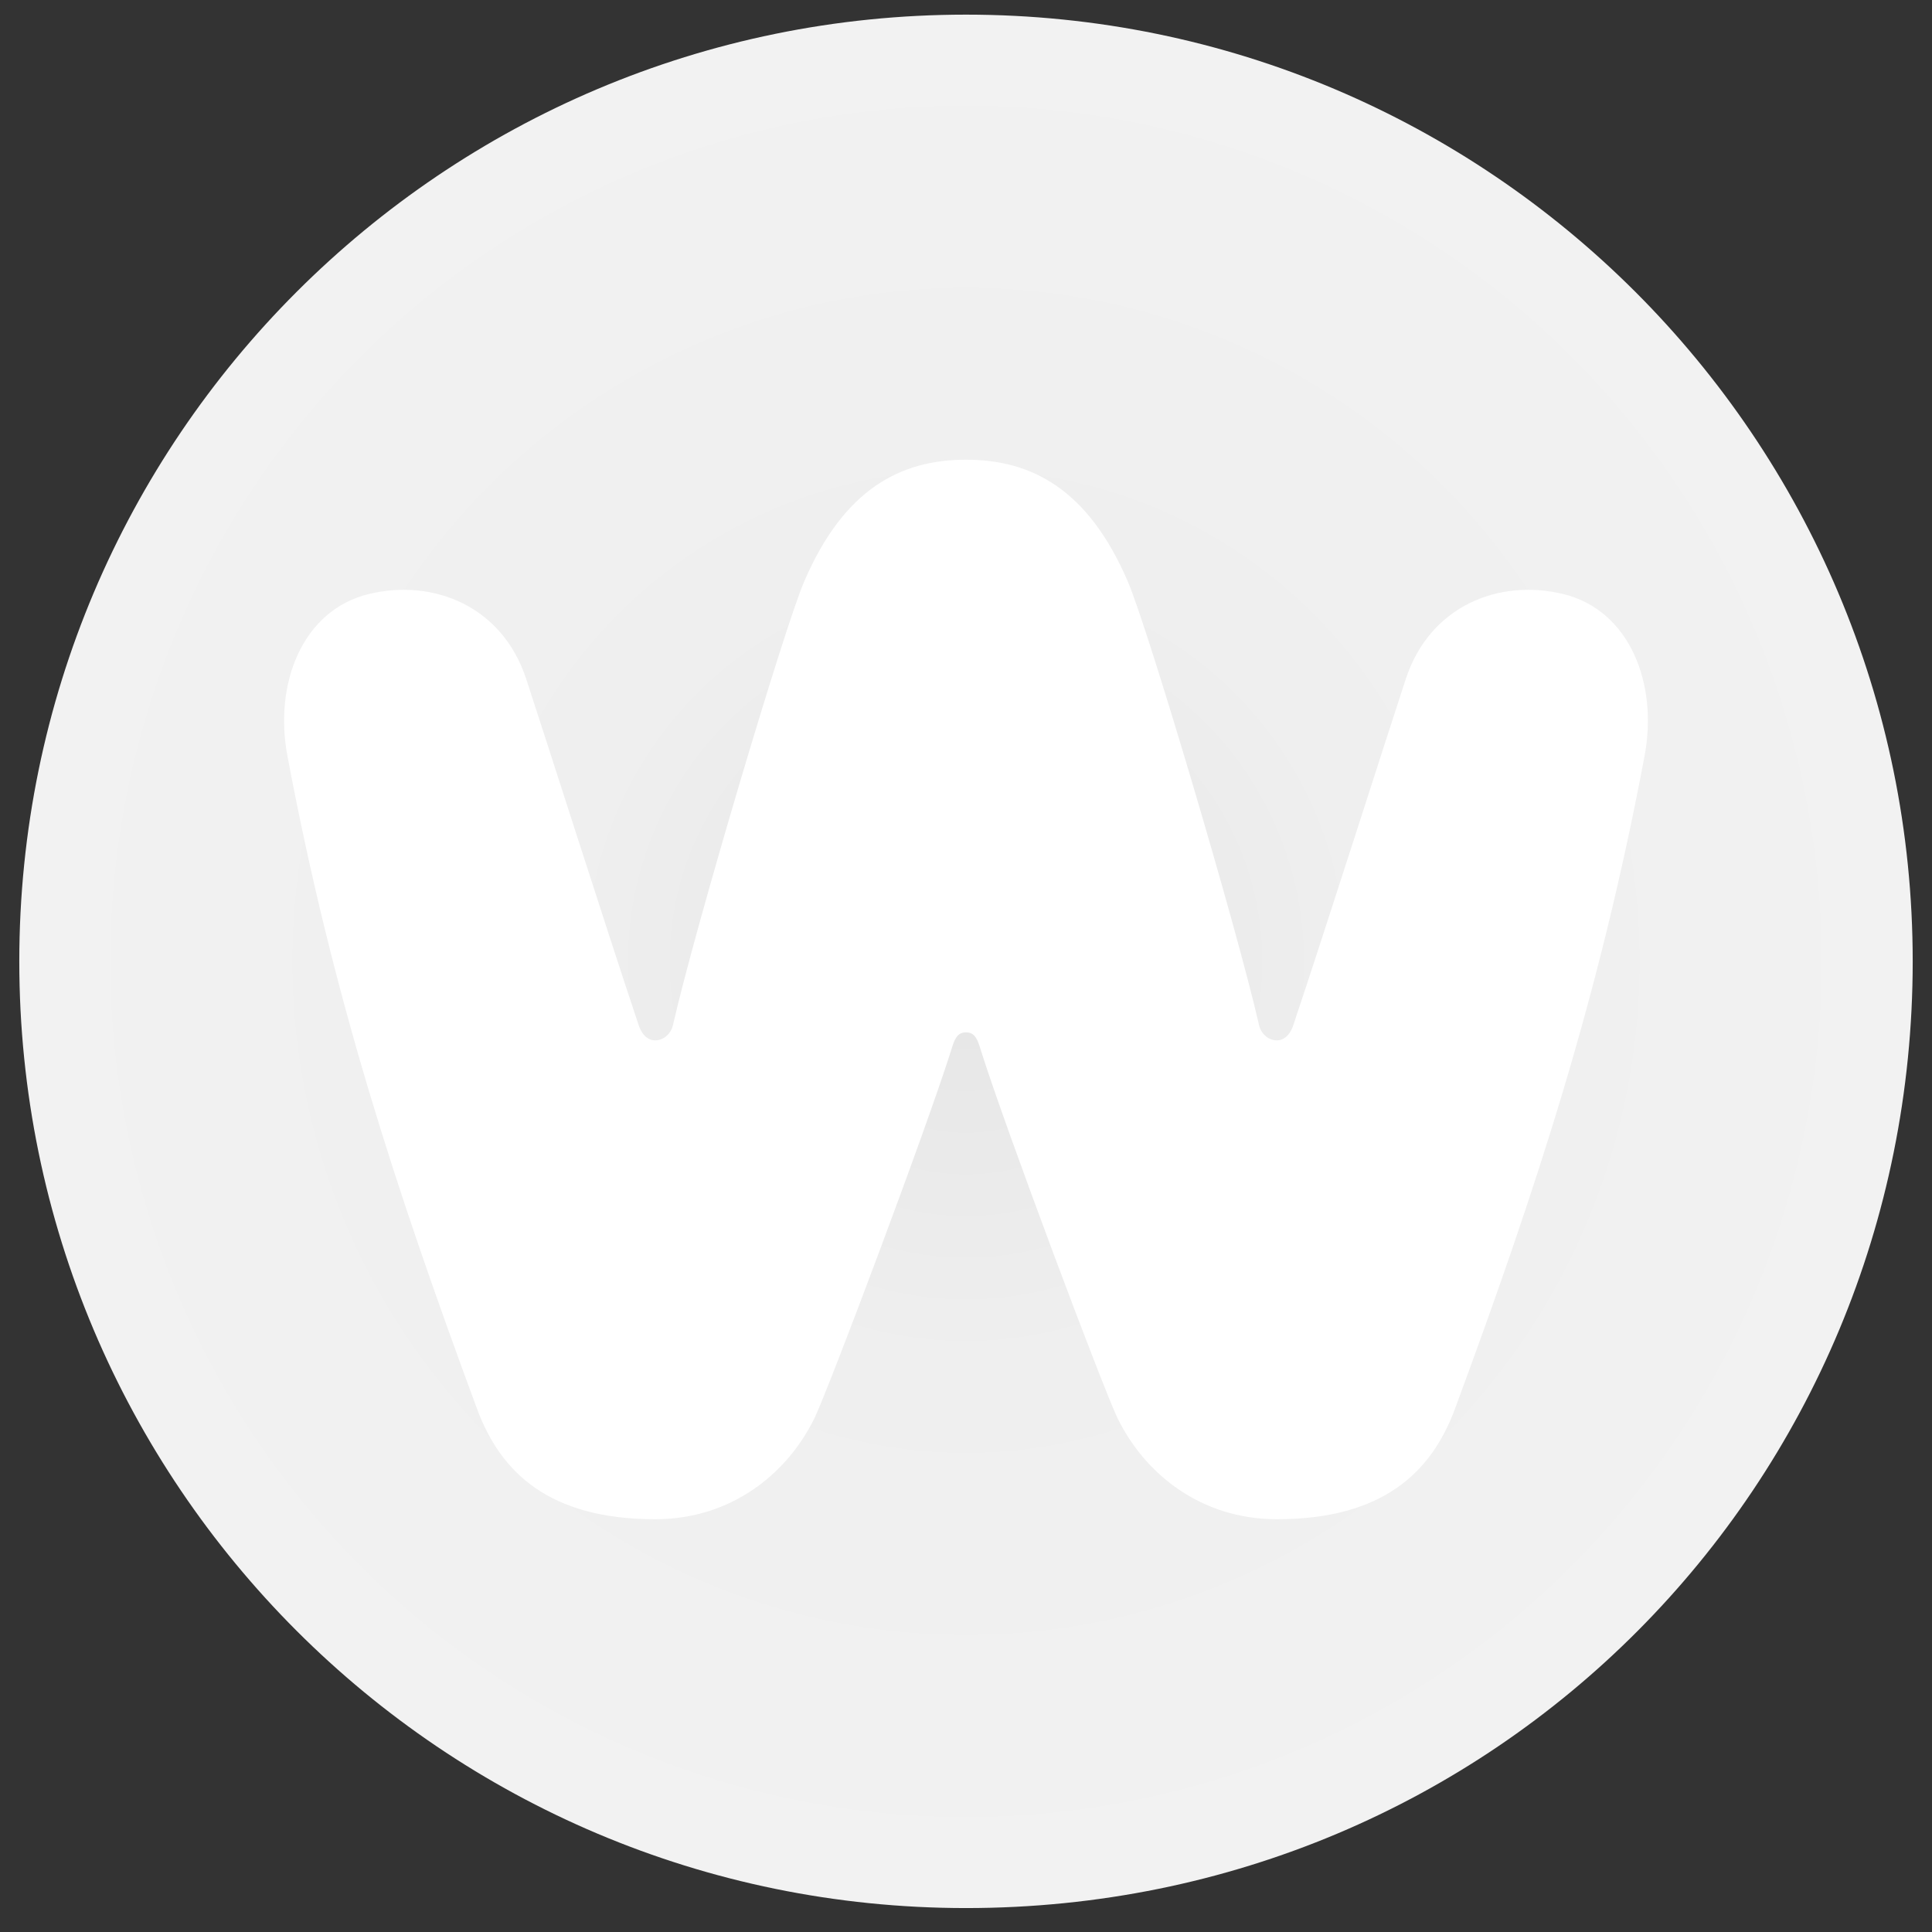
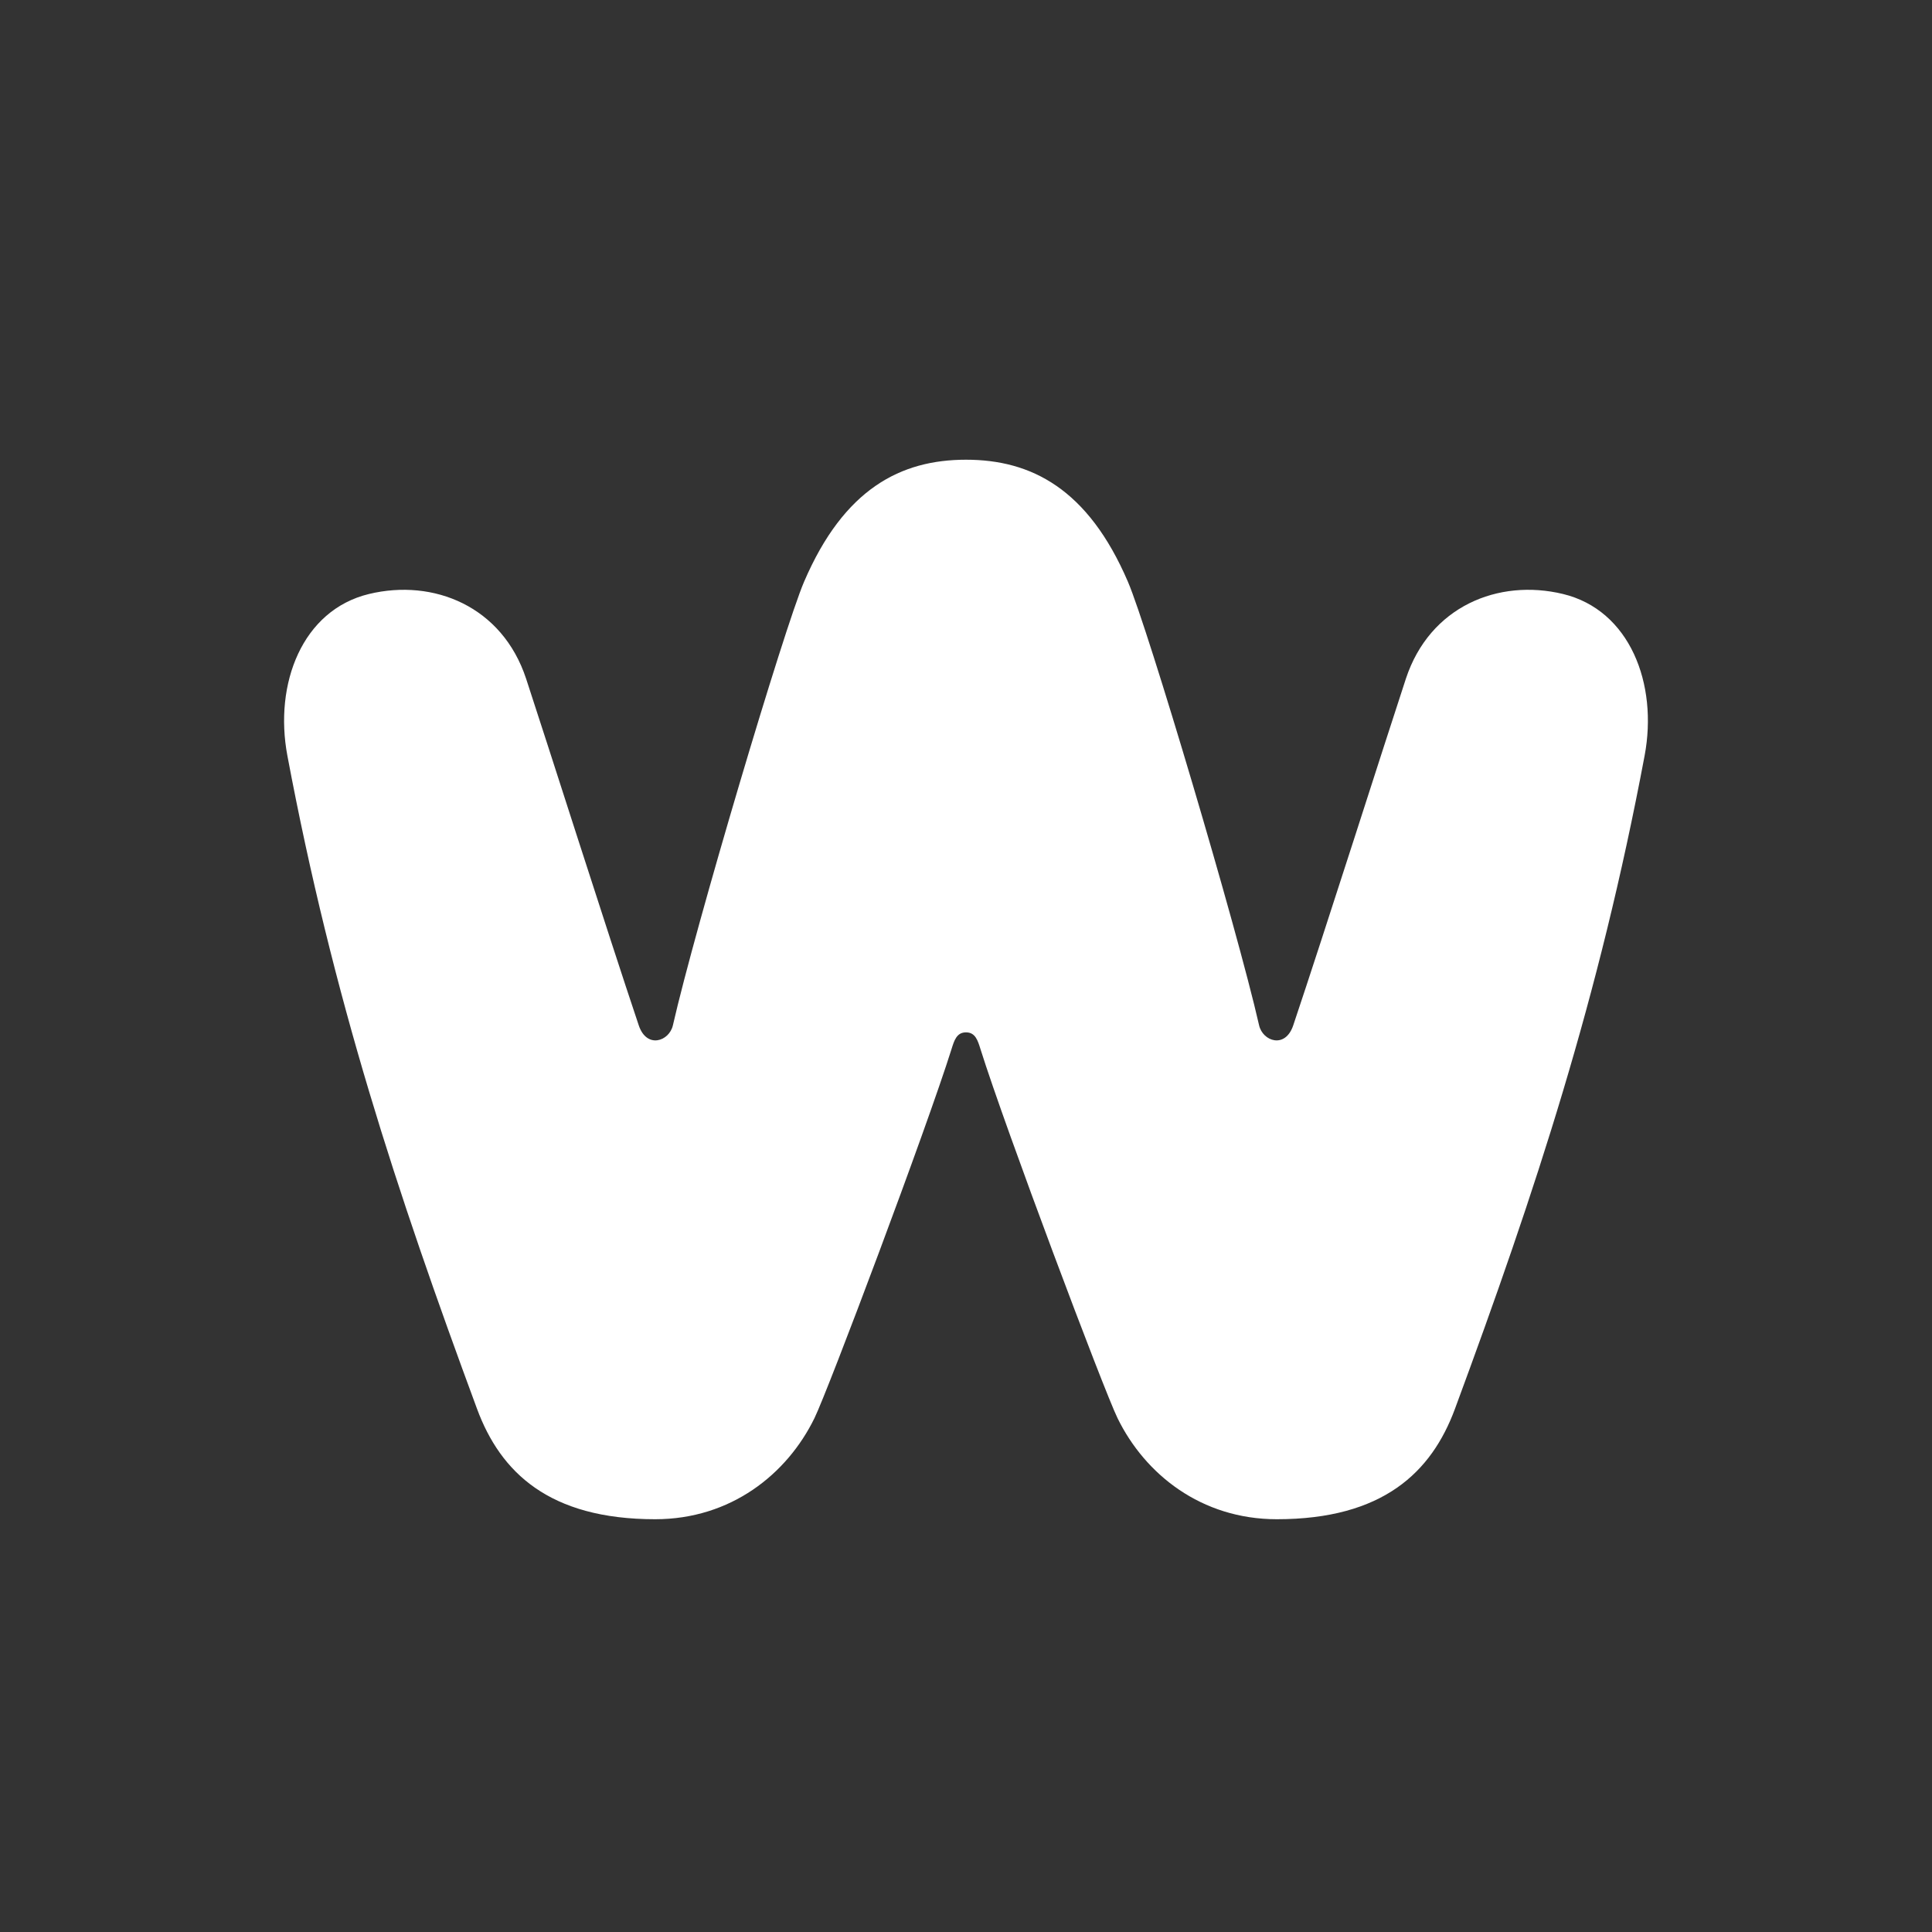
<svg xmlns="http://www.w3.org/2000/svg" version="1.1" x="0px" y="0px" width="300px" height="300px" viewBox="0 0 300 300" enable-background="new 0 0 300 300" xml:space="preserve">
  <rect x="0" y="0" width="300" height="300" fill="#333333" stroke="none" />
  <g id="Hilfslinien" display="none">
</g>
  <g id="W_CUT">
    <radialGradient id="SVGID_1_" cx="150" cy="149.278" r="147.004" gradientUnits="userSpaceOnUse">
      <stop offset="0" style="stop-color:#E6E6E6" />
      <stop offset="0.027" style="stop-color:#E6E6E6" />
      <stop offset="0.423" style="stop-color:#EFEFEF" />
      <stop offset="1" style="stop-color:#F2F2F2" />
    </radialGradient>
-     <path fill="url(#SVGID_1_)" d="M150,2.273C68.812,2.273,2.996,68.09,2.996,149.278c0,81.189,65.816,147.005,147.004,147.005   c82.179,0,147.004-65.816,147.004-147.005C297.004,68.09,231.188,2.273,150,2.273z" />
    <path fill="#FFFFFF" d="M242.705,92.235c-10.03-2.421-20.693,1.908-24.401,13.154c-3.154,9.57-12.635,39.374-17.492,53.83   c-1.242,3.697-4.737,2.464-5.299-0.003c-3.49-15.338-17.274-61.667-20.367-68.876c-6.213-14.48-15.051-18.956-25.146-18.956   s-18.934,4.475-25.146,18.956c-3.093,7.209-16.877,53.538-20.368,68.876c-0.562,2.467-4.057,3.7-5.299,0.003   c-4.856-14.456-14.337-44.259-17.492-53.83c-3.708-11.246-14.371-15.575-24.4-13.154c-10.358,2.5-14.773,13.936-12.671,25.106   c7.091,37.682,16.911,67.508,29.451,101.428c3.638,9.84,11.175,17.136,27.66,17.136c11.736,0,20.469-6.977,24.734-15.696   c2.128-4.351,17.432-45.014,21.281-57.301c0.415-1.325,0.79-2.606,2.25-2.602c1.46-0.005,1.835,1.276,2.25,2.602   c3.849,12.287,19.152,52.95,21.28,57.301c4.266,8.72,12.997,15.696,24.734,15.696c16.483,0,24.021-7.296,27.659-17.136   c12.54-33.92,22.361-63.746,29.451-101.428C257.478,106.171,253.062,94.735,242.705,92.235z" />
  </g>
</svg>